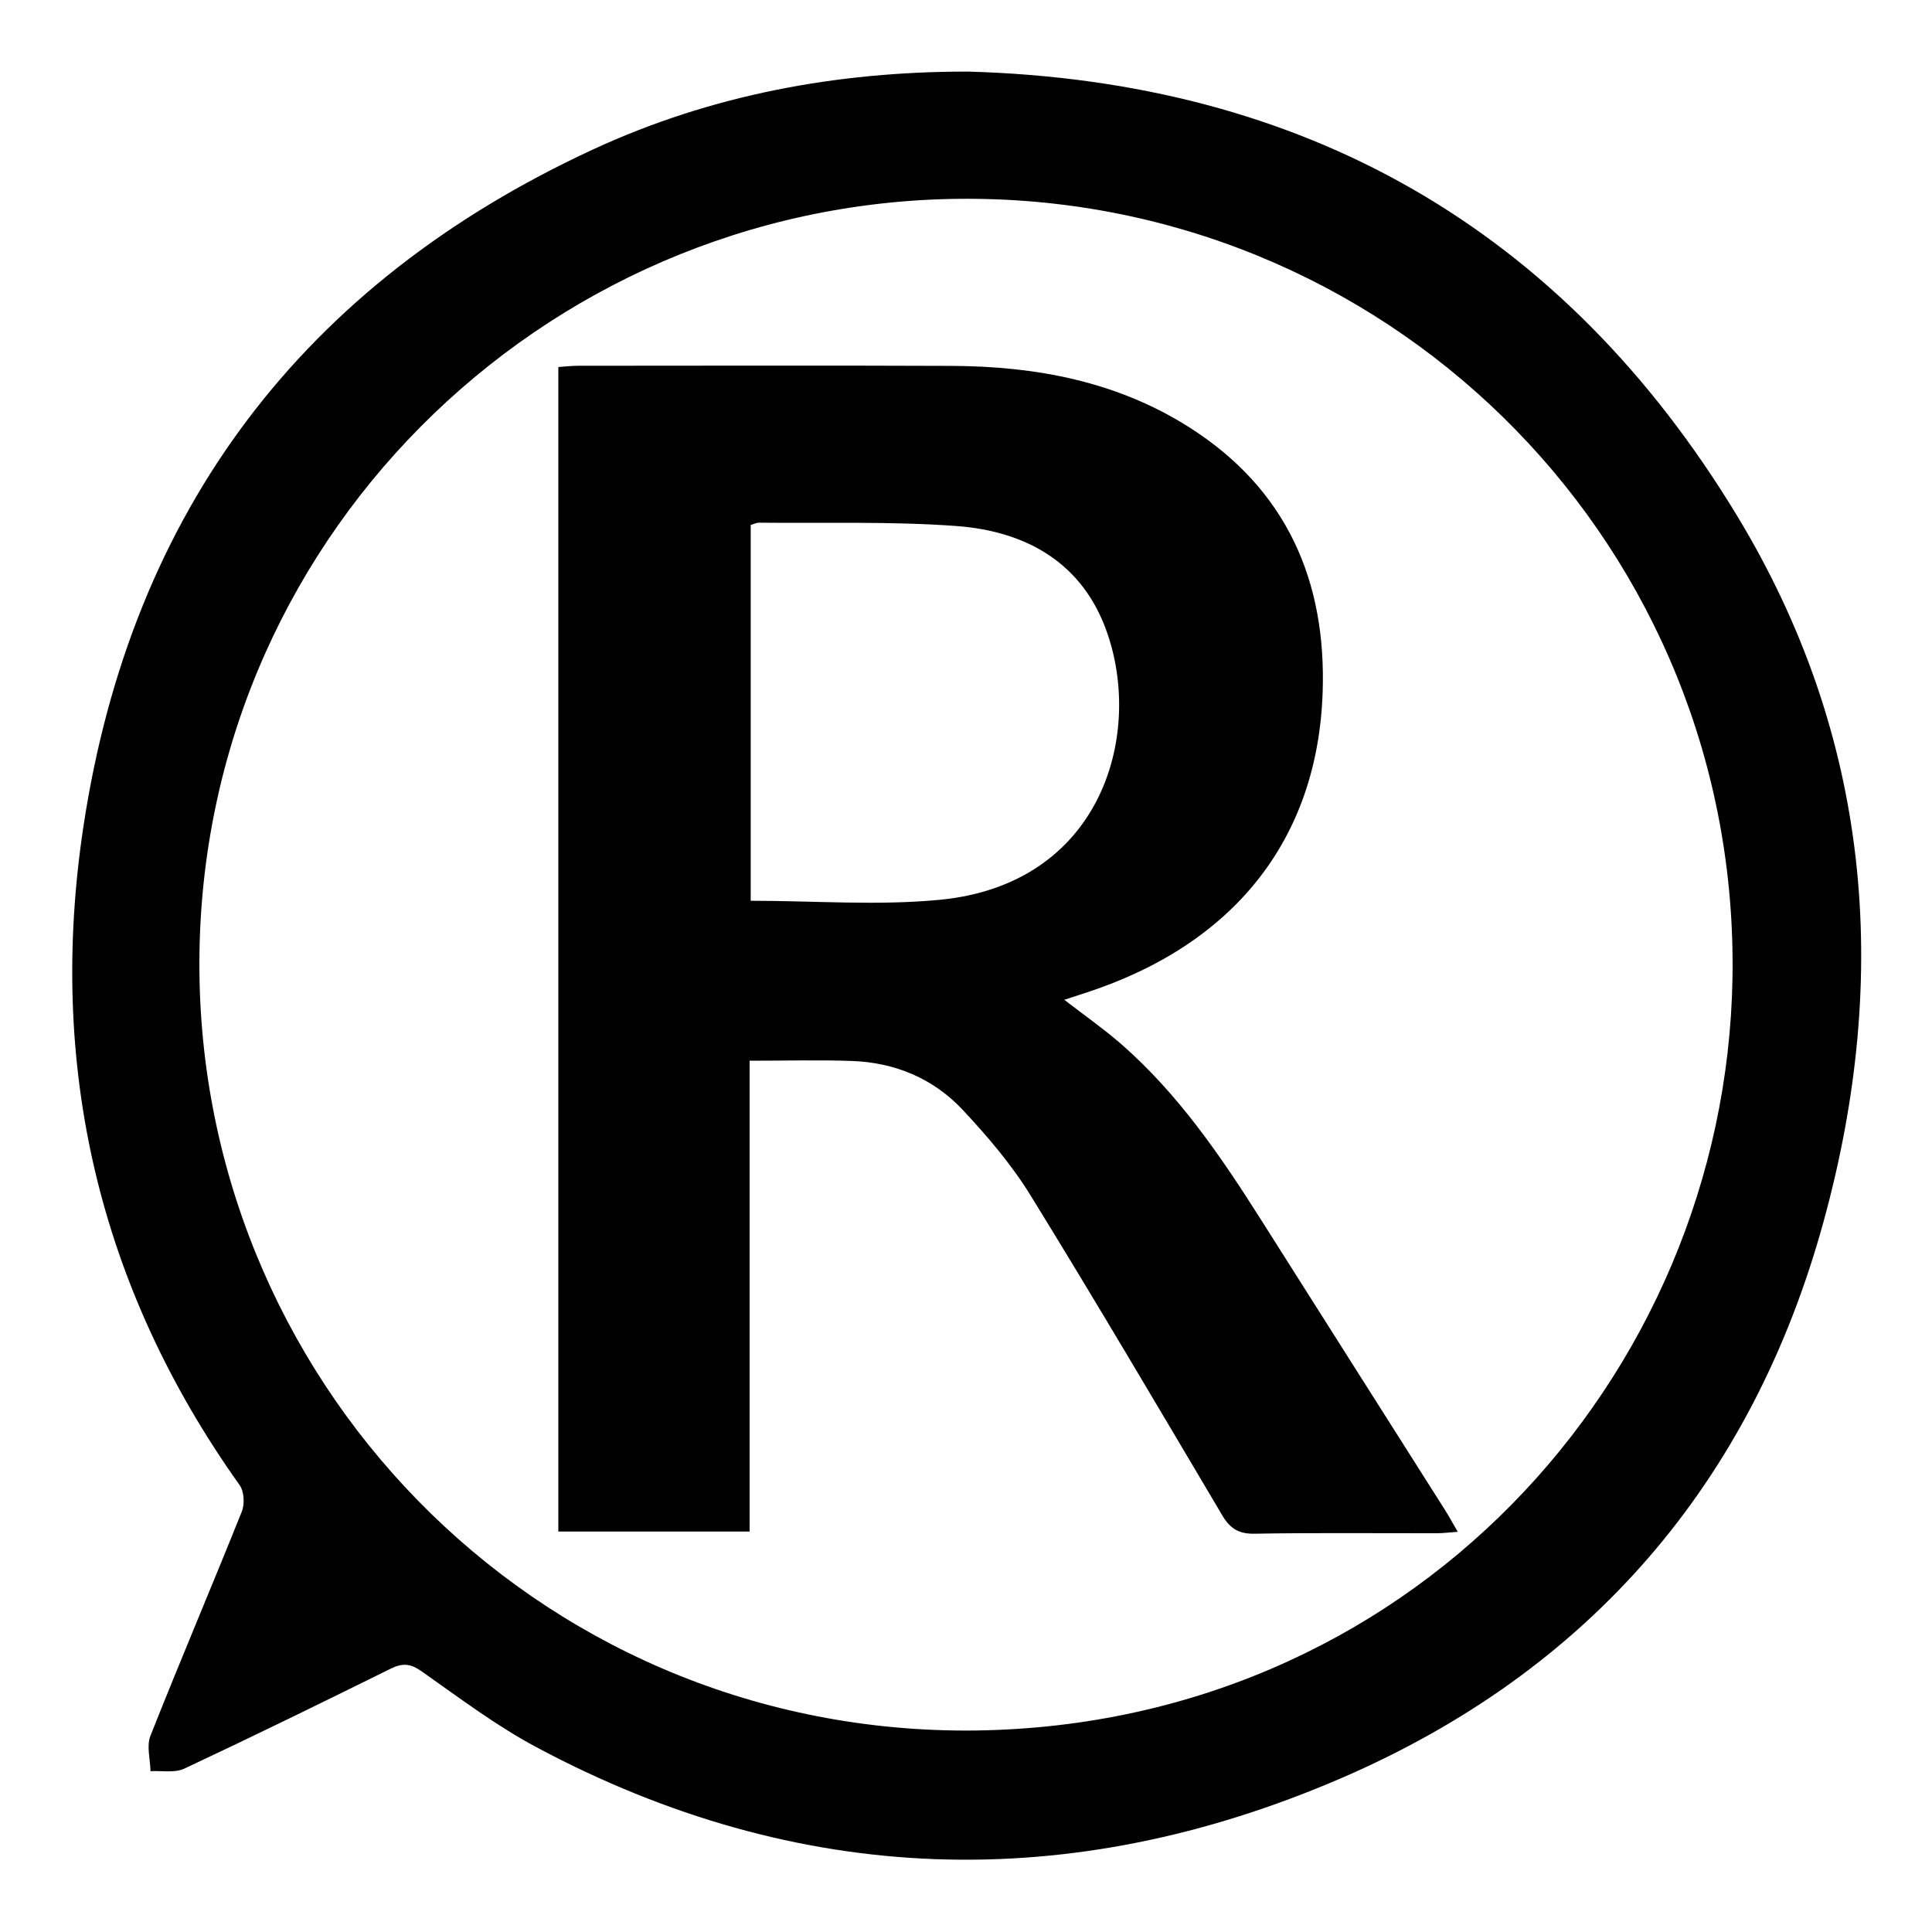
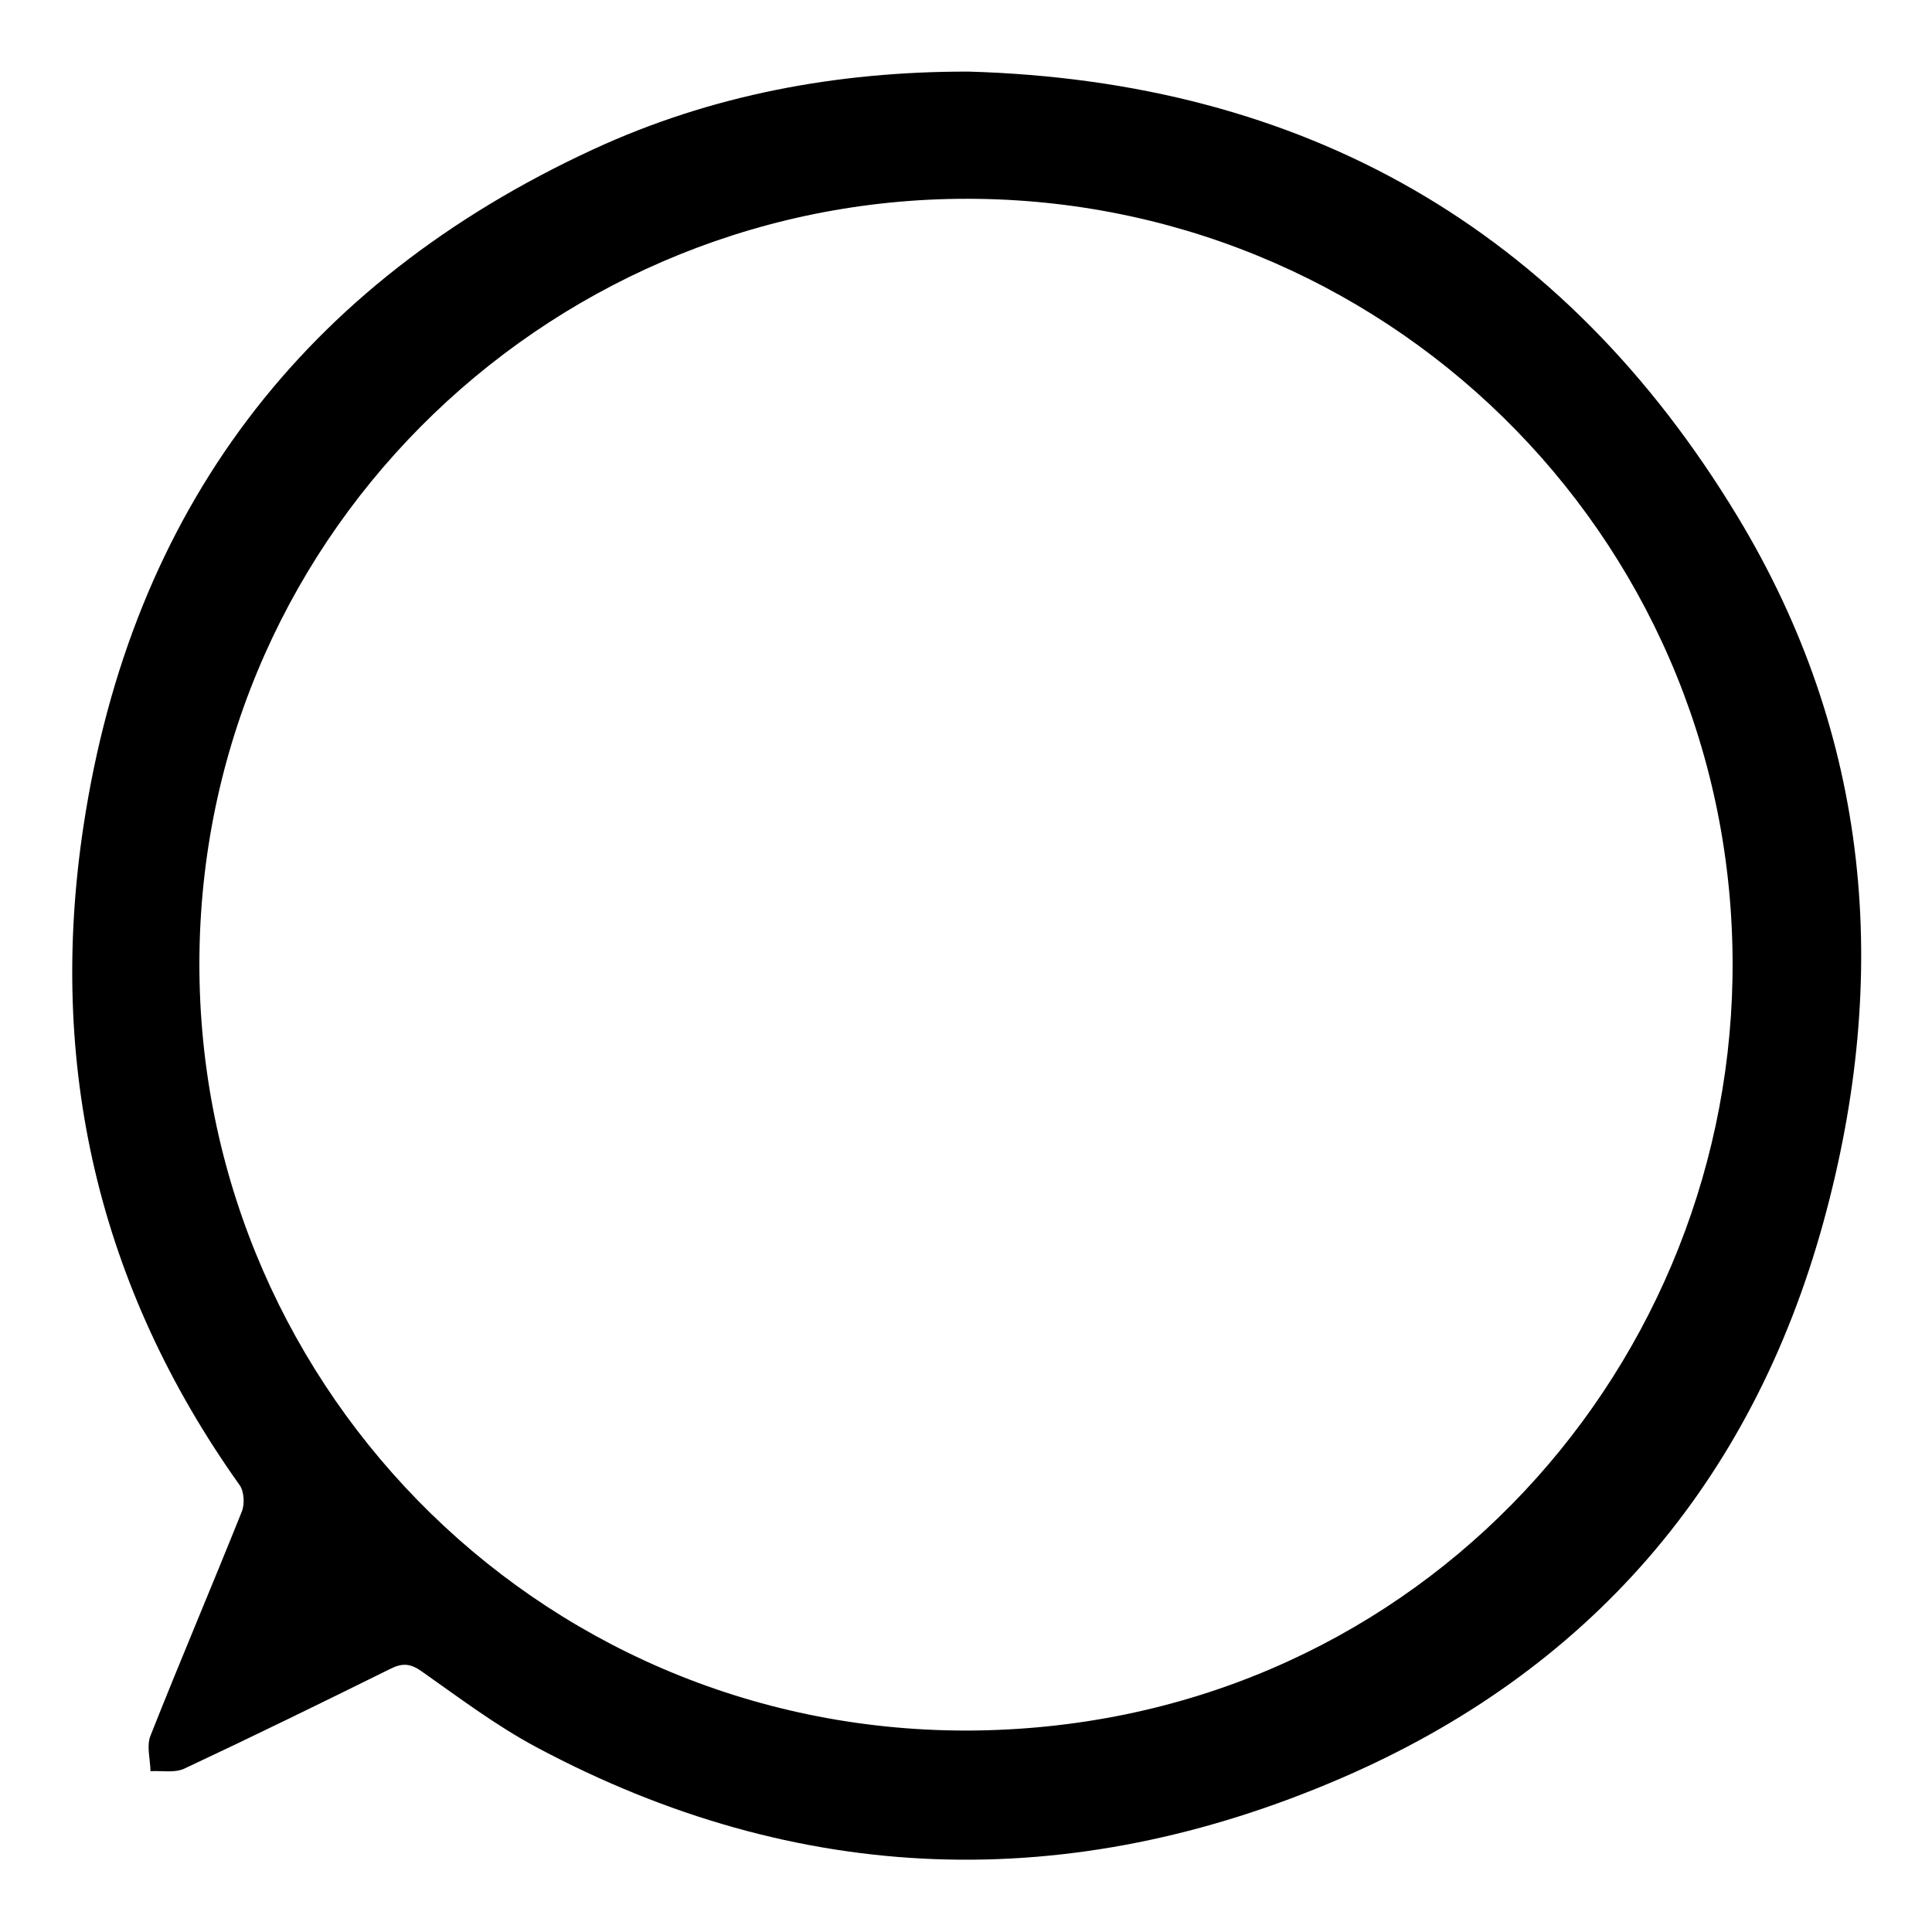
<svg xmlns="http://www.w3.org/2000/svg" width="232" viewBox="0 0 174 174" height="232" preserveAspectRatio="xMidYMid meet">
  <path fill="#000" d="M 87.125 6.445 C 117.438 7.281 140.777 20.582 156.449 46.457 C 168.461 66.285 170.332 87.805 164.242 109.992 C 157.77 133.586 143.09 150.535 120.75 160.164 C 96.359 170.676 71.945 169.996 48.273 157.336 C 44.66 155.402 41.34 152.891 37.973 150.523 C 36.977 149.82 36.258 149.758 35.203 150.277 C 29.023 153.332 22.836 156.363 16.594 159.289 C 15.734 159.691 14.574 159.457 13.555 159.516 C 13.535 158.449 13.184 157.254 13.547 156.336 C 16.223 149.574 19.074 142.887 21.777 136.137 C 22.051 135.461 21.988 134.324 21.582 133.754 C 8.844 115.859 4.258 95.914 7.52 74.391 C 11.828 45.98 27.309 25.523 53.441 13.445 C 64.035 8.551 75.367 6.438 87.125 6.449 Z M 87.031 155.859 C 126.684 155.773 155.398 124.18 156.031 88.117 C 156.707 49.512 126.008 18.445 88.082 17.91 C 50.289 17.371 18.535 47.438 17.965 85.789 C 17.395 123.945 47.938 155.855 87.035 155.859 Z M 87.031 155.859 " fill-opacity="1" fill-rule="nonzero" />
-   <path fill="#000" d="M 67.512 95.523 L 67.512 137.934 L 50.285 137.934 L 50.285 33.055 C 50.852 33.02 51.465 32.941 52.074 32.941 C 63.293 32.938 74.516 32.906 85.734 32.953 C 93.332 32.988 100.648 34.363 107.156 38.516 C 115.84 44.055 119.461 52.266 119.121 62.34 C 118.676 75.621 111.109 85.113 97.684 89.445 C 97.152 89.617 96.625 89.793 95.852 90.043 C 97.641 91.426 99.301 92.586 100.828 93.902 C 106.109 98.469 109.977 104.172 113.672 110.012 C 119.145 118.664 124.637 127.309 130.117 135.957 C 130.488 136.539 130.812 137.148 131.289 137.957 C 130.512 138.012 129.965 138.086 129.422 138.086 C 123.938 138.094 118.457 138.035 112.977 138.129 C 111.559 138.152 110.785 137.668 110.082 136.48 C 104.371 126.84 98.684 117.18 92.805 107.645 C 91.098 104.879 88.934 102.34 86.703 99.957 C 84.051 97.125 80.59 95.684 76.688 95.551 C 73.734 95.449 70.777 95.531 67.516 95.531 Z M 67.609 81.125 C 73.375 81.125 79.066 81.578 84.66 81.035 C 99.055 79.637 102.938 66.453 99.75 57.094 C 97.59 50.734 92.477 47.844 86.141 47.375 C 80.242 46.941 74.297 47.141 68.367 47.074 C 68.125 47.074 67.883 47.203 67.609 47.277 L 67.609 81.129 Z M 67.609 81.125 " fill-opacity="1" fill-rule="nonzero" />
</svg>